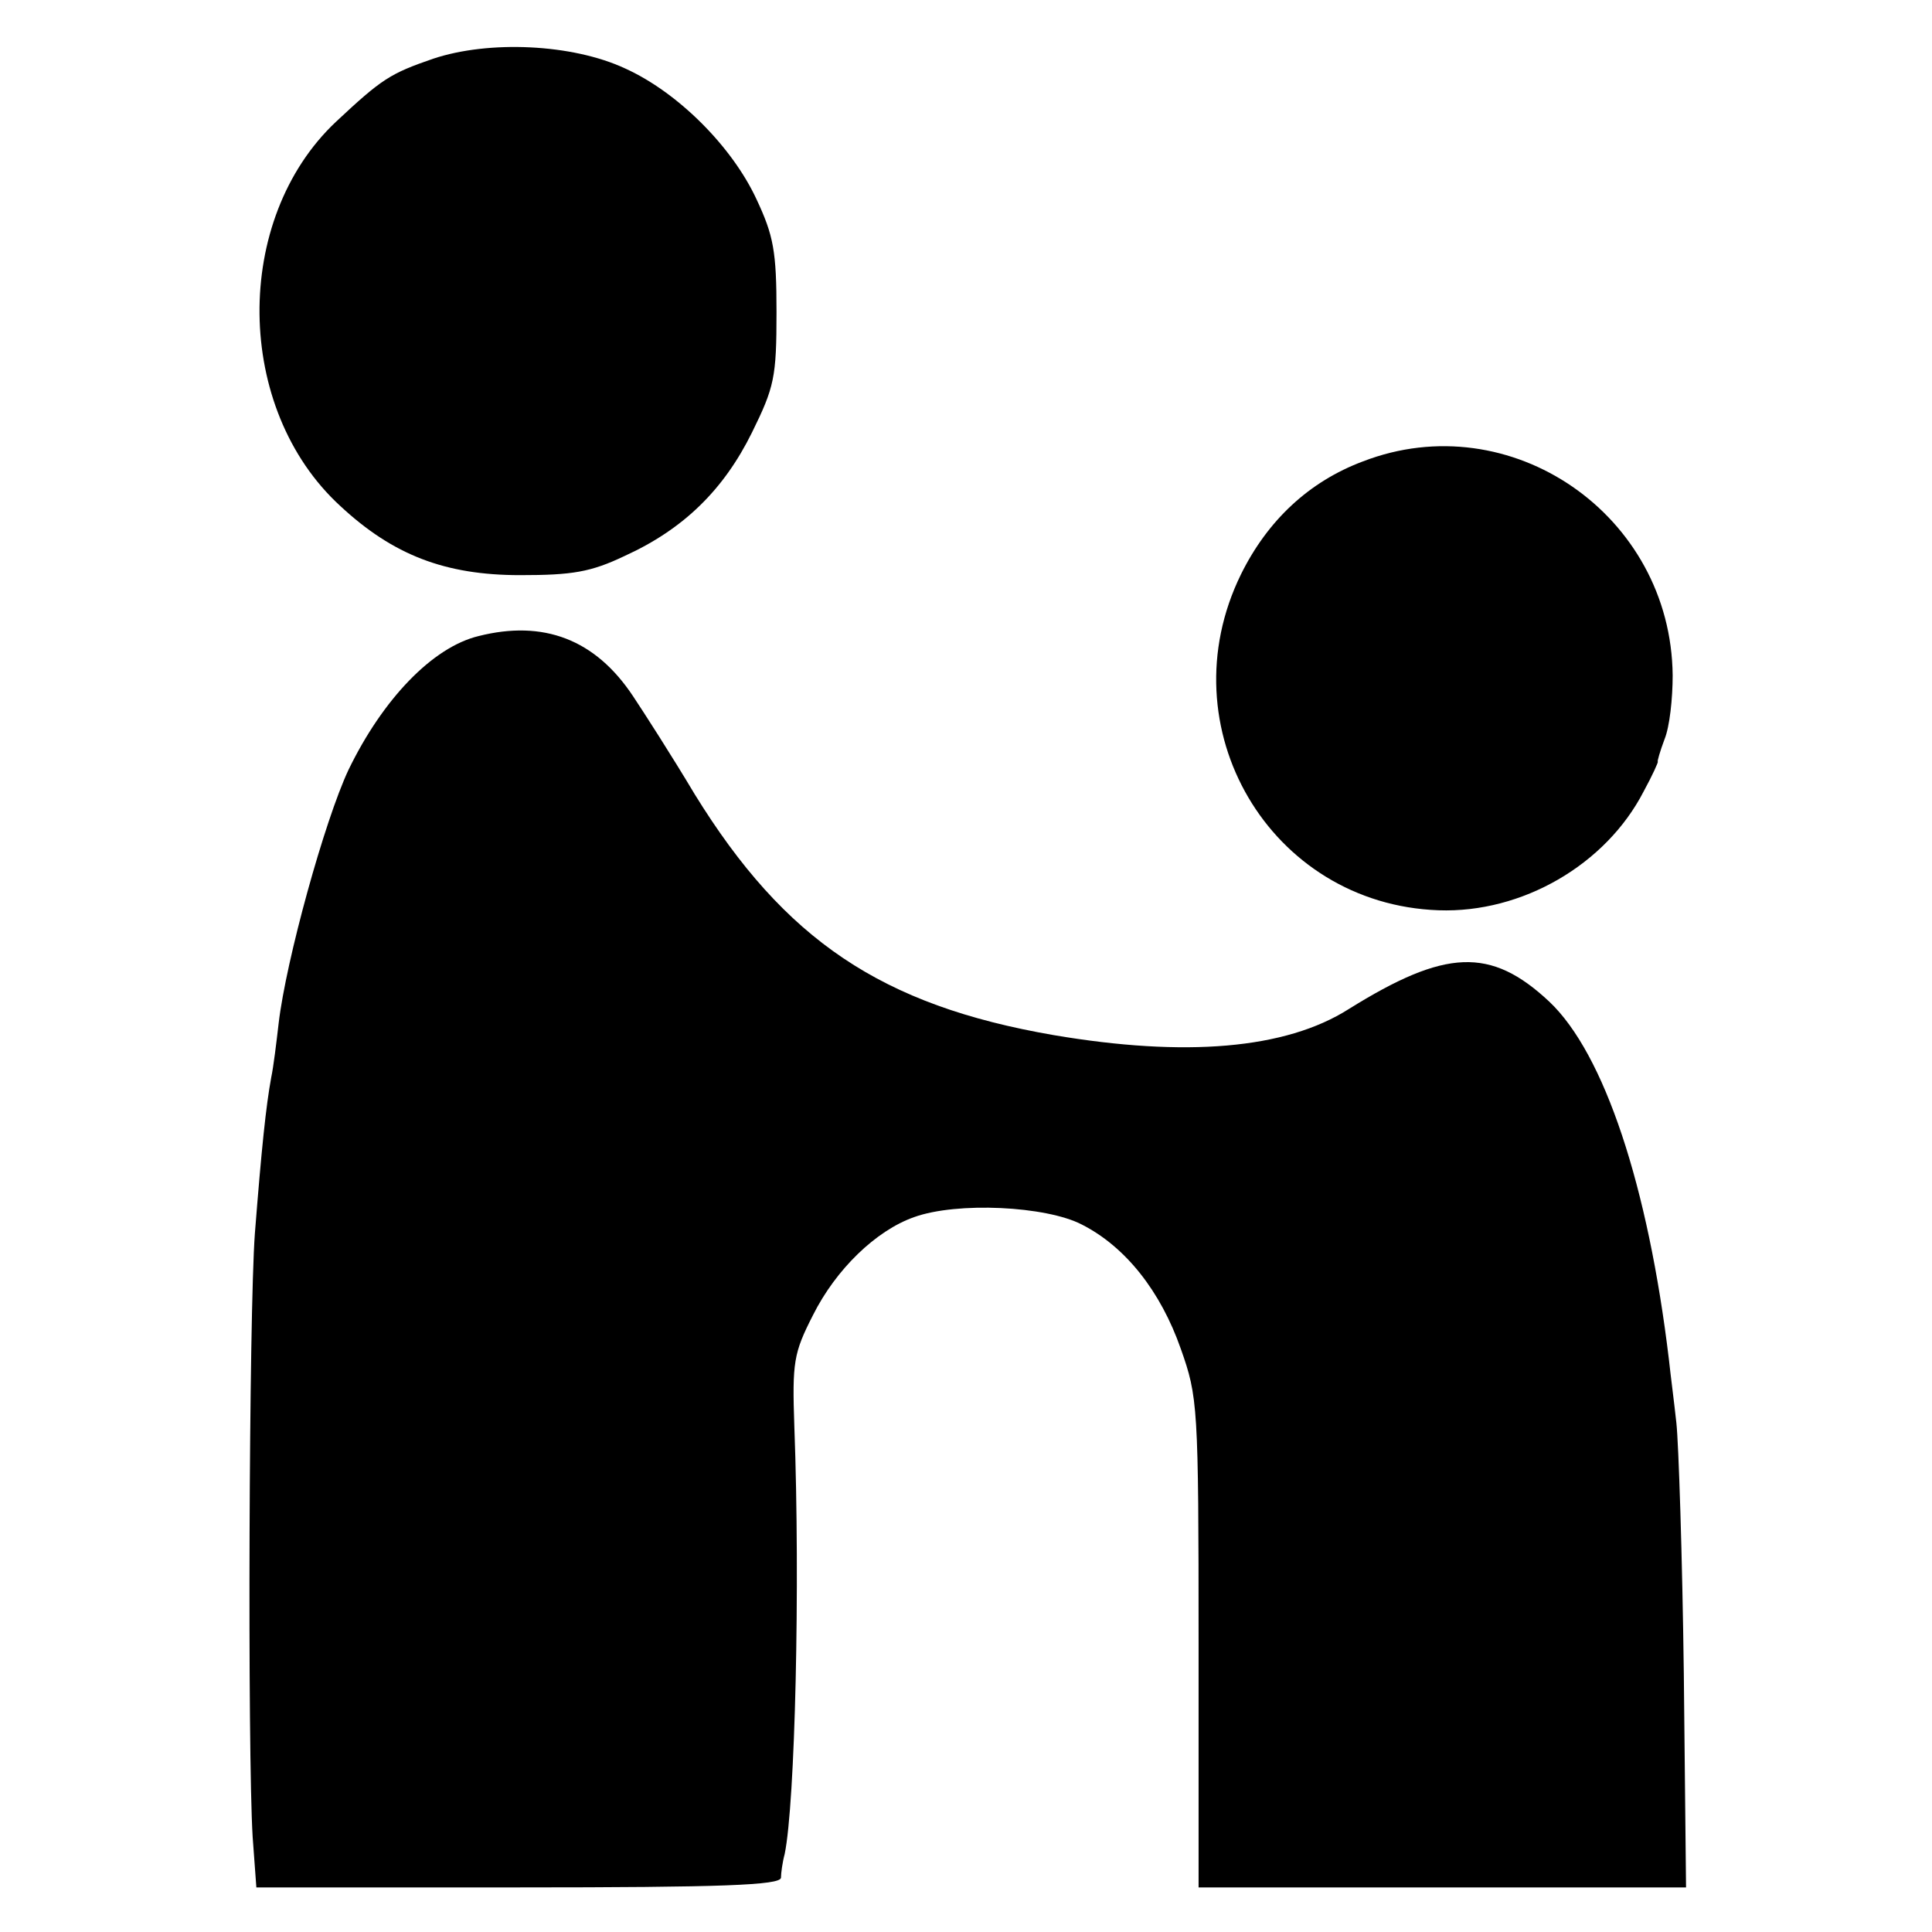
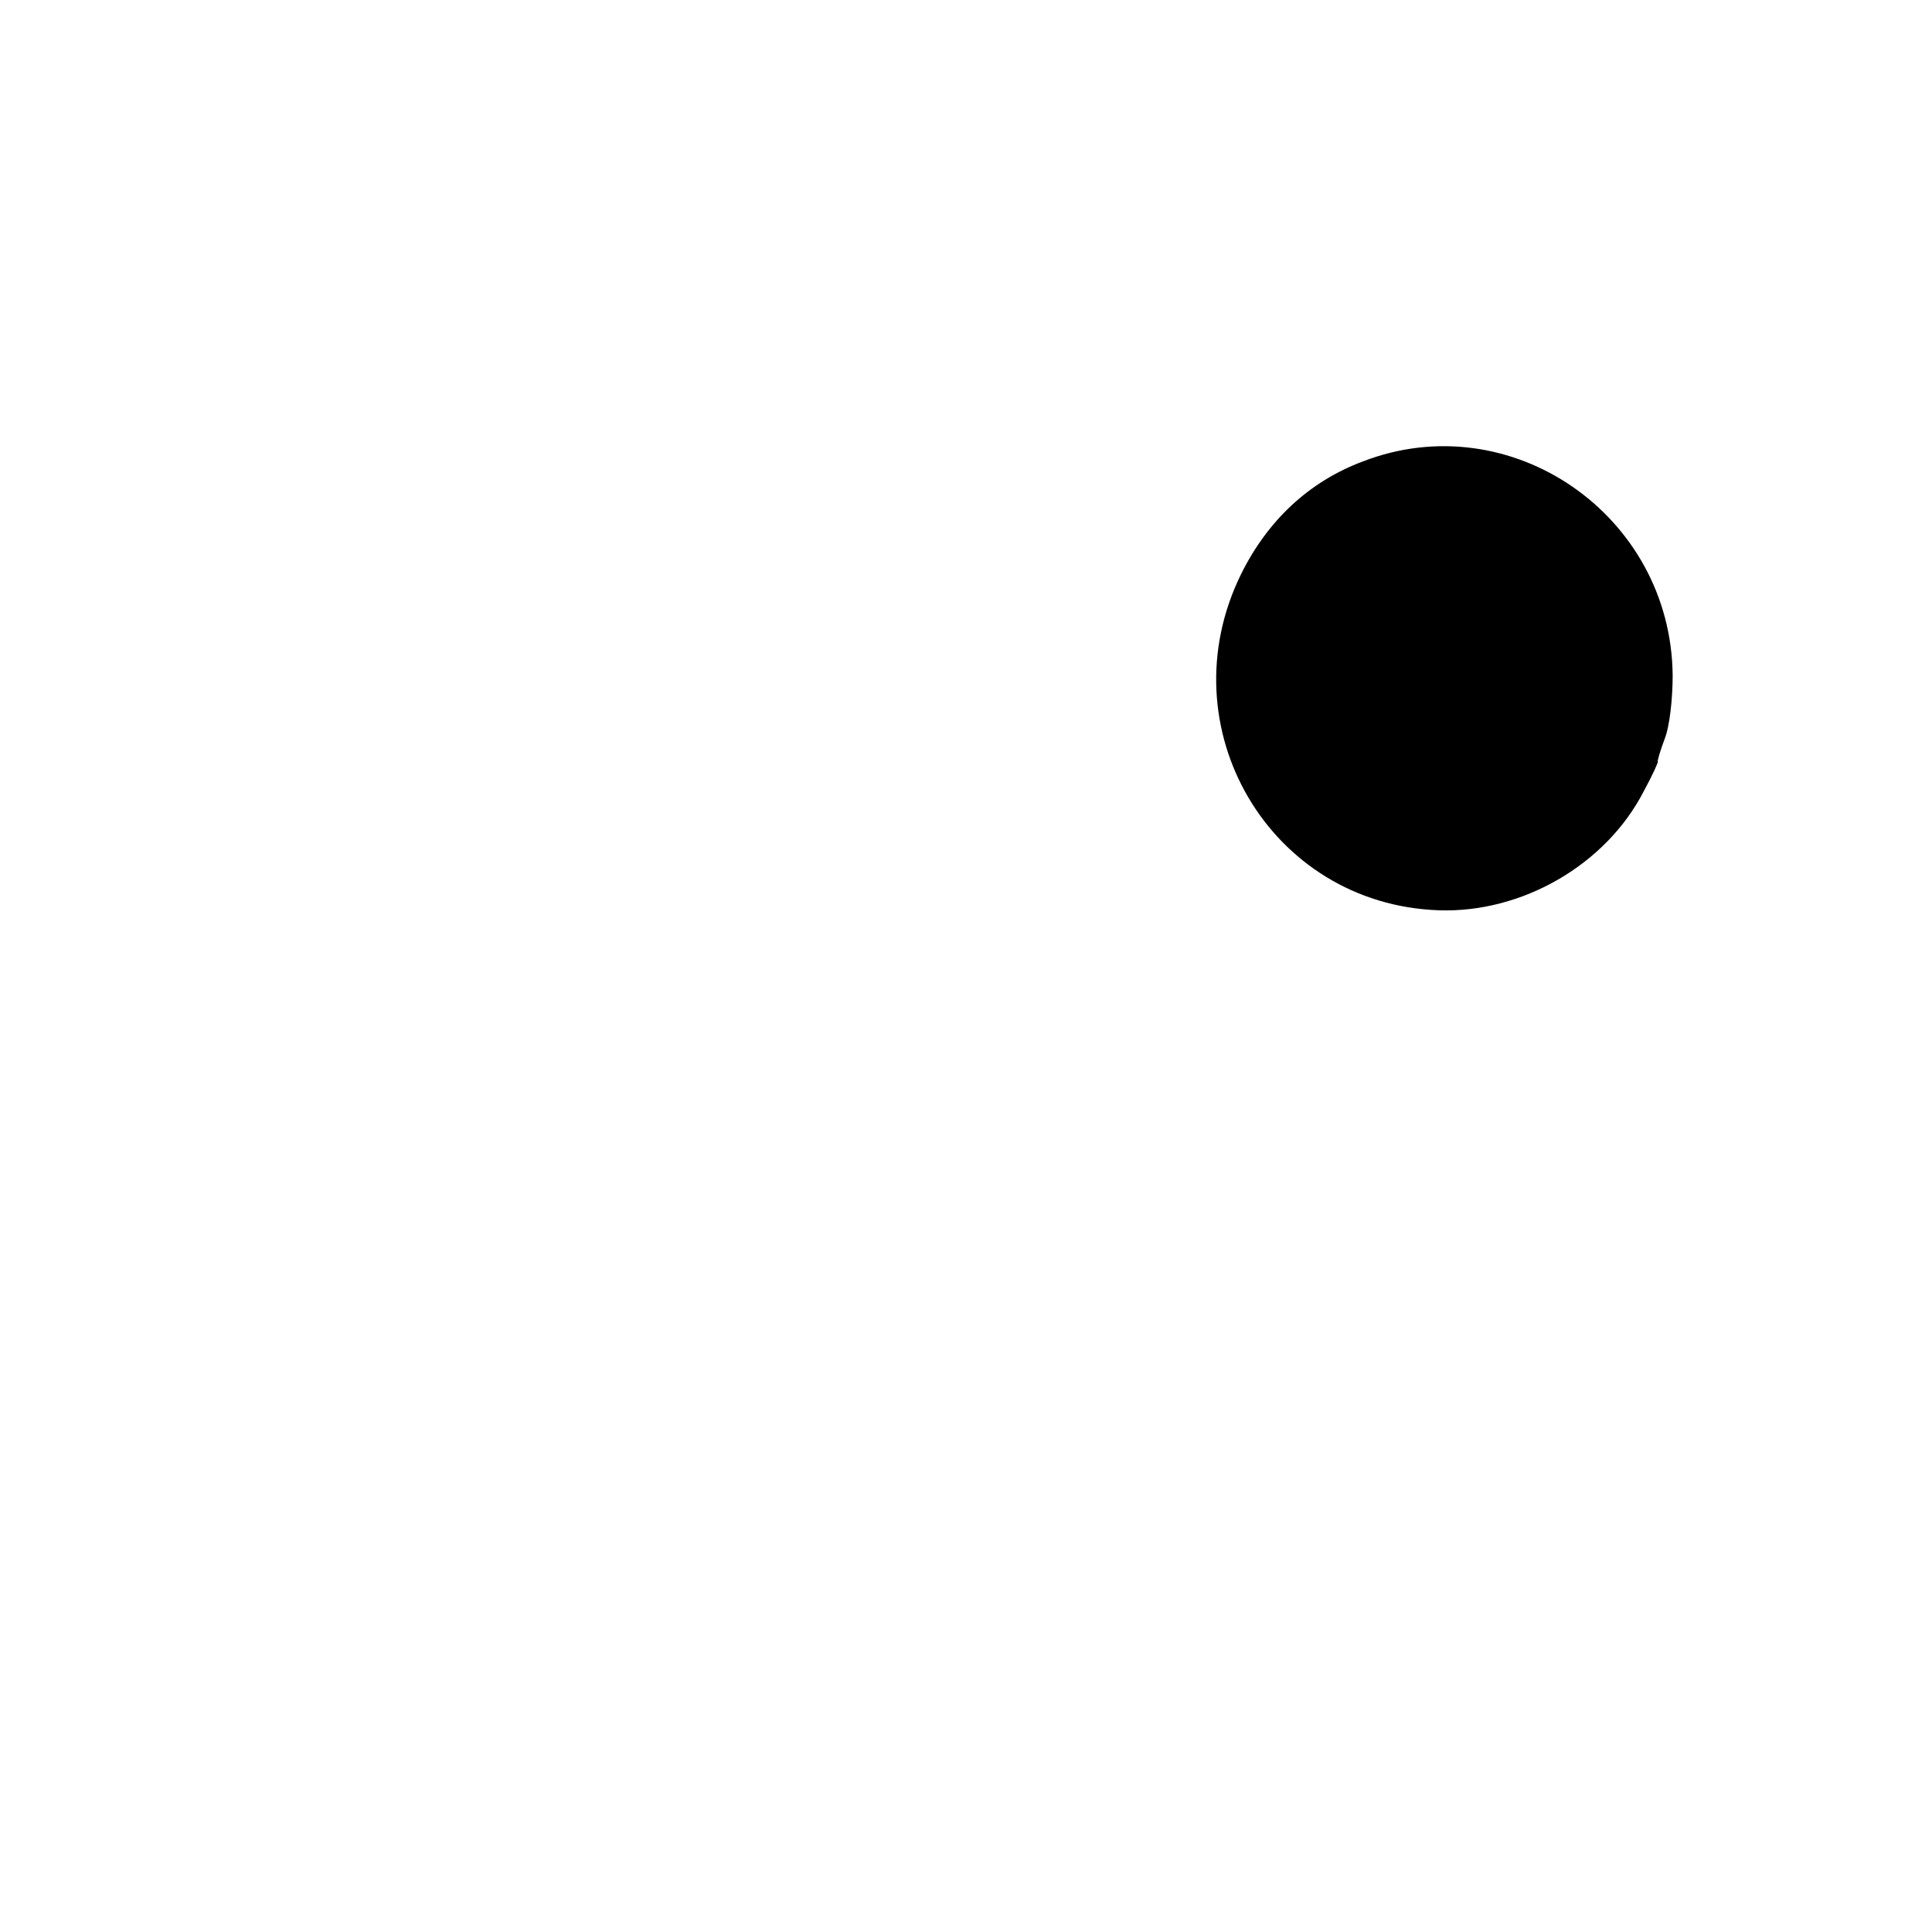
<svg xmlns="http://www.w3.org/2000/svg" version="1.0" width="260pt" height="260pt" viewBox="0 0 260 260" preserveAspectRatio="xMidYMid meet">
  <g transform="translate(0,260) scale(0.1,-0.1)" fill="#000000" stroke="none">
-     <path d="M583 2521 c-58 -20 -69 -27 -131 -85 -139 -131 -137 -386 6 -517 71 -66 141 -93 242 -93 70 0 95 4 141 26 79 36 133 89 171 166 30 61 33 74 33 162 0 82 -4 103 -27 152 -33 71 -106 144 -177 176 -71 33 -183 38 -258 13z" />
    <path d="M1834 1979 c-72 -27 -128 -79 -164 -152 -101 -206 39 -444 266 -452 112 -4 225 61 276 160 12 22 20 40 19 40 -1 0 3 14 9 30 7 17 11 55 11 86 -2 216 -218 365 -417 288z" />
-     <path d="M644 1744 c-62 -15 -129 -85 -175 -180 -32 -68 -84 -256 -94 -341 -3 -26 -7 -59 -10 -73 -7 -38 -13 -95 -22 -210 -8 -109 -10 -695 -3 -812 l5 -68 352 0 c275 0 353 3 354 13 0 6 2 21 5 32 14 68 21 361 13 575 -3 87 -1 99 25 150 31 62 85 114 136 132 58 21 178 15 226 -10 59 -30 106 -90 133 -167 23 -65 24 -76 24 -396 l0 -329 328 0 328 0 -3 288 c-2 158 -7 310 -10 337 -3 28 -8 66 -10 85 -28 234 -87 412 -161 482 -79 74 -140 71 -270 -10 -85 -54 -220 -65 -397 -35 -232 40 -362 128 -483 324 -31 52 -69 111 -83 132 -51 77 -121 103 -208 81z" />
  </g>
</svg>